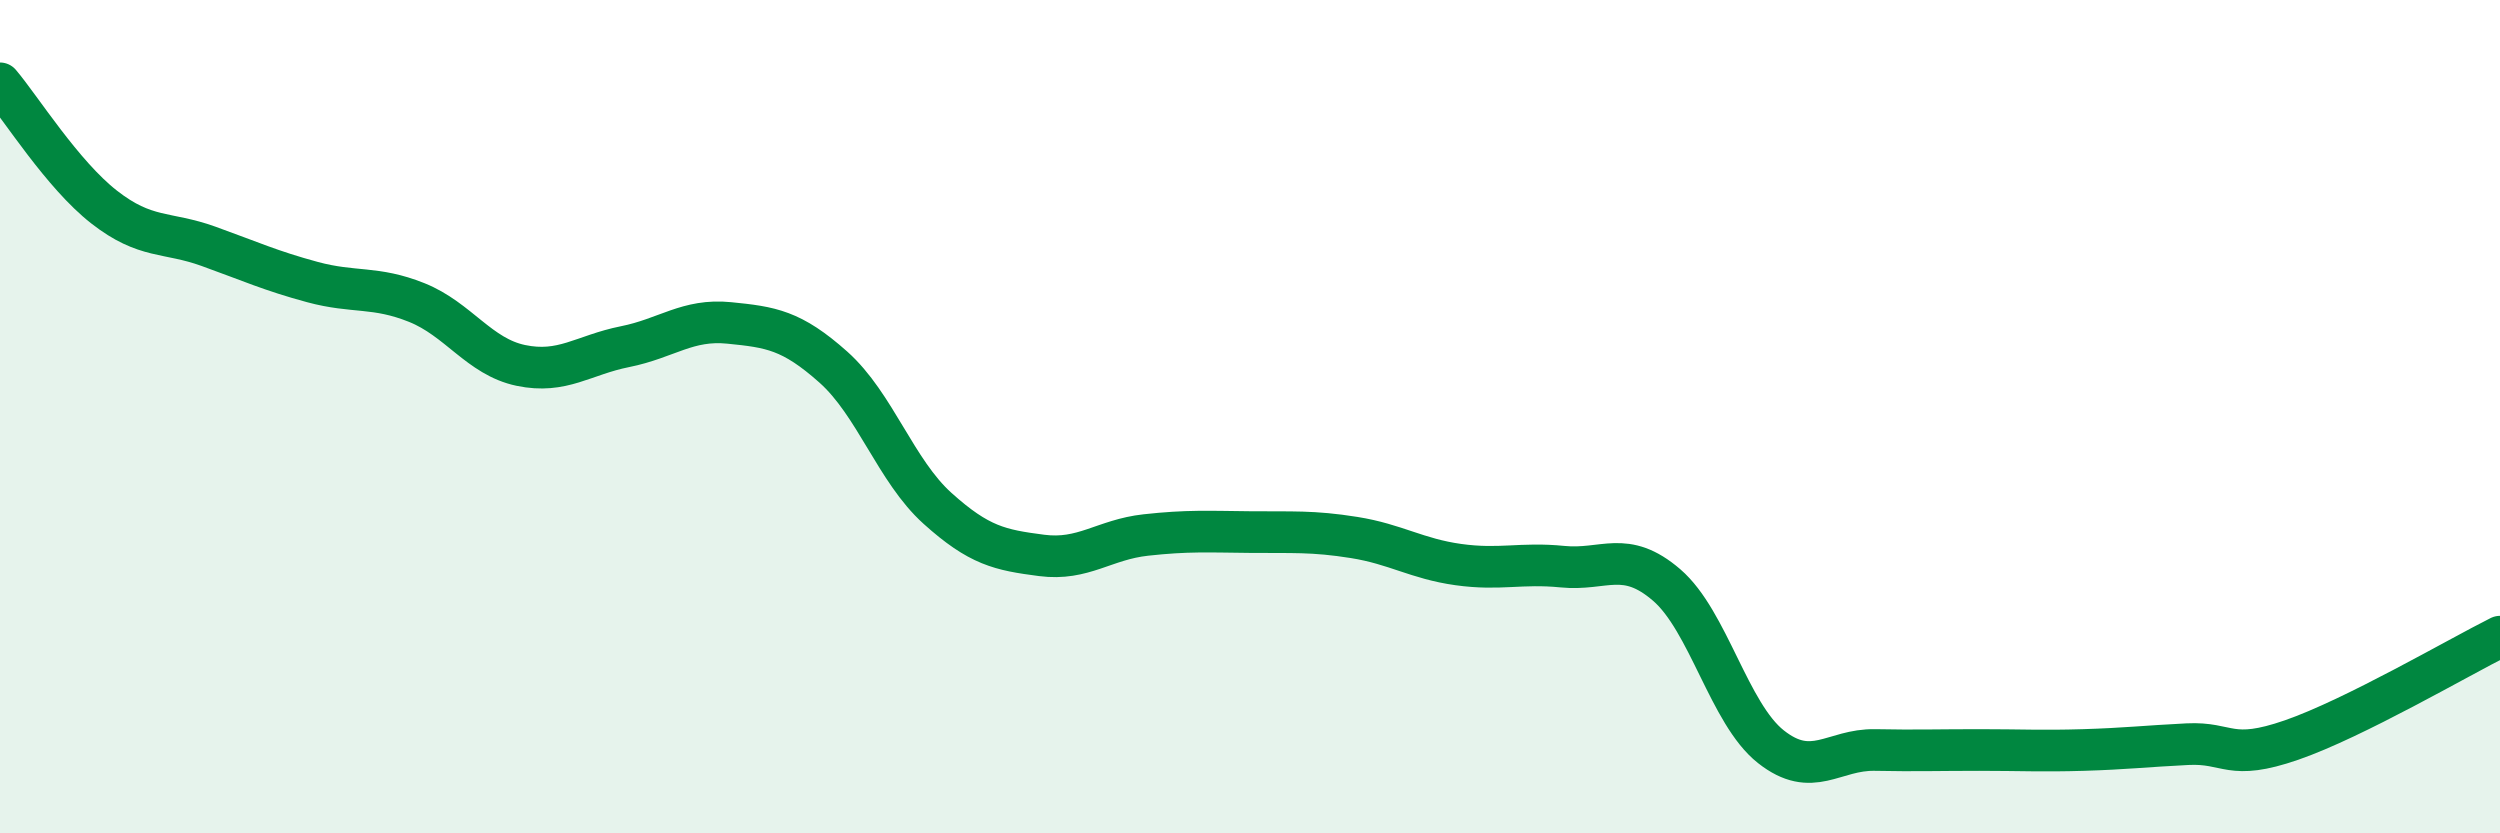
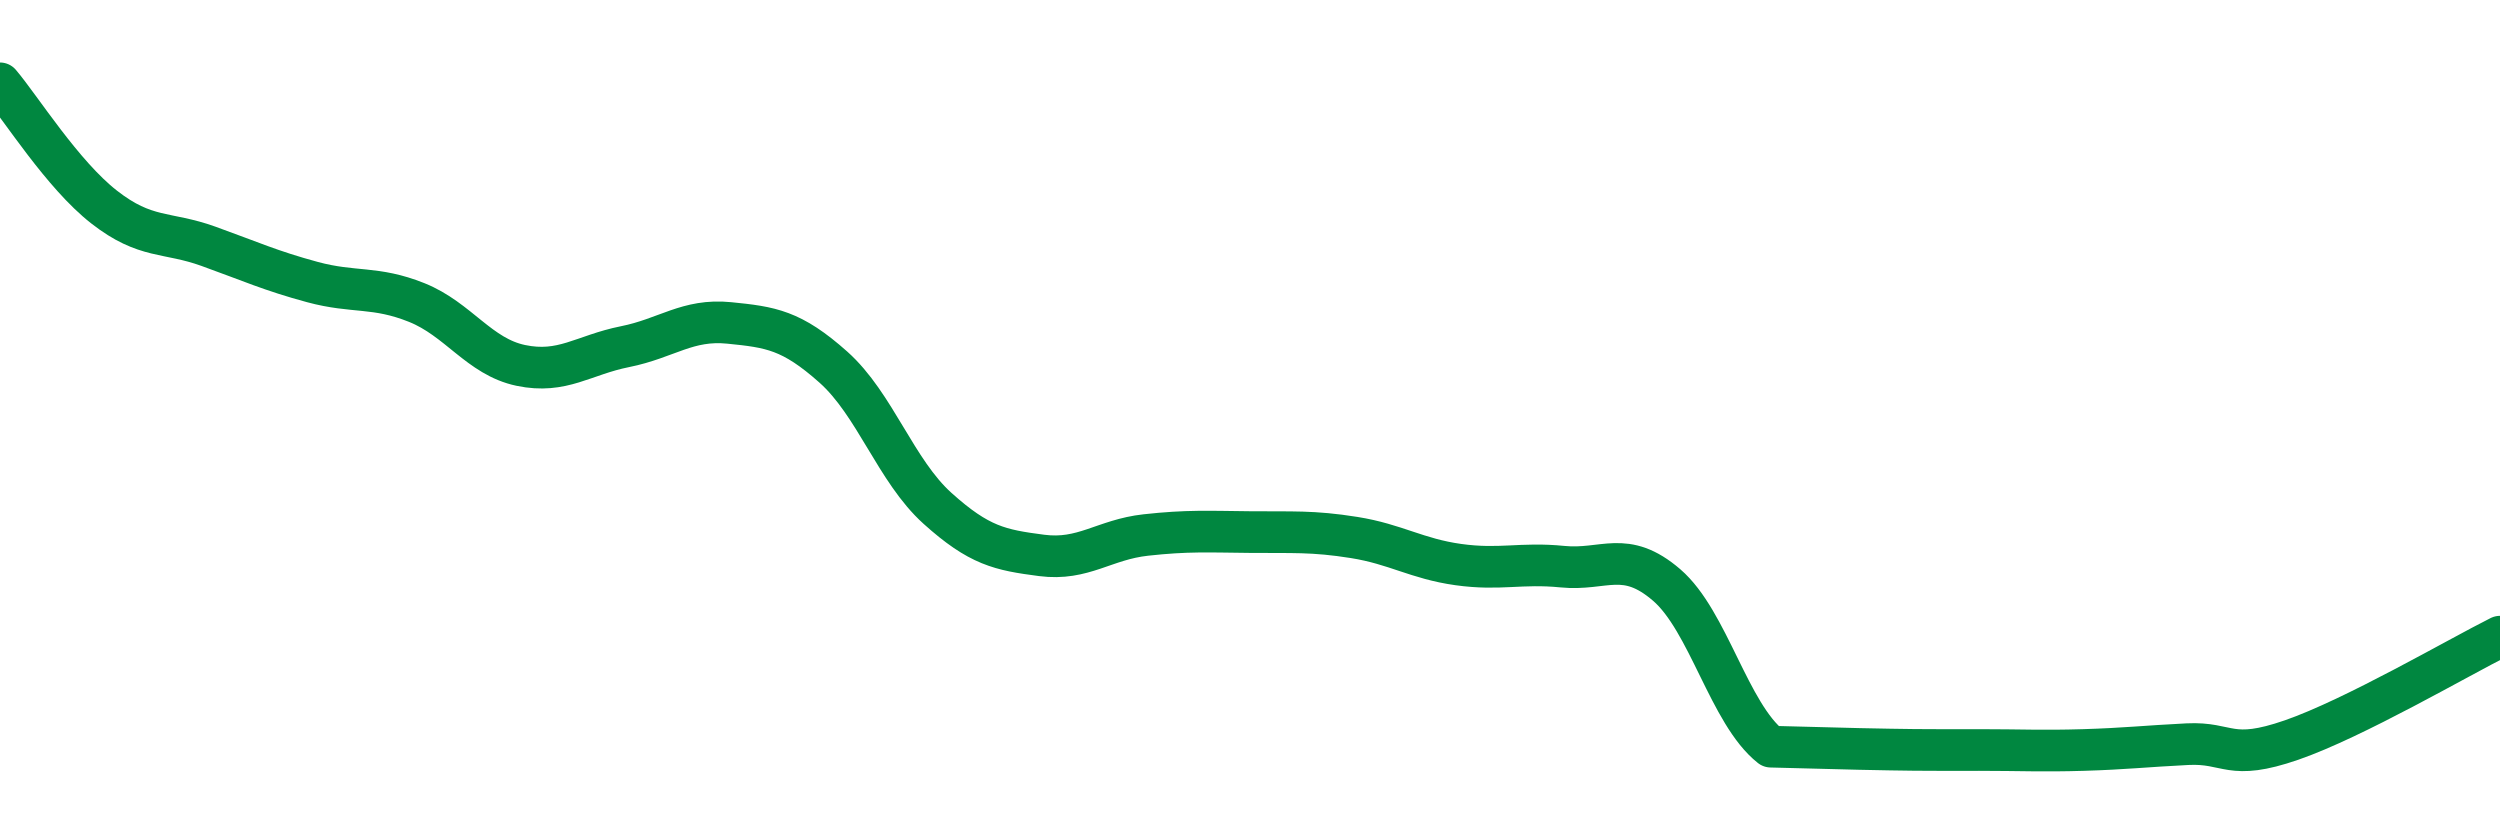
<svg xmlns="http://www.w3.org/2000/svg" width="60" height="20" viewBox="0 0 60 20">
-   <path d="M 0,2 C 0.5,2.59 1.5,4.19 2.5,4.97 C 3.5,5.75 4,5.55 5,5.91 C 6,6.27 6.5,6.5 7.5,6.77 C 8.5,7.04 9,6.86 10,7.26 C 11,7.66 11.5,8.56 12.5,8.77 C 13.5,8.98 14,8.52 15,8.32 C 16,8.12 16.5,7.65 17.5,7.75 C 18.5,7.85 19,7.92 20,8.81 C 21,9.7 21.5,11.3 22.5,12.2 C 23.5,13.1 24,13.2 25,13.33 C 26,13.46 26.5,12.95 27.5,12.84 C 28.5,12.73 29,12.76 30,12.77 C 31,12.78 31.5,12.74 32.5,12.9 C 33.5,13.06 34,13.41 35,13.55 C 36,13.69 36.5,13.5 37.5,13.6 C 38.5,13.7 39,13.18 40,14.04 C 41,14.9 41.5,17.13 42.5,17.92 C 43.5,18.71 44,17.98 45,18 C 46,18.02 46.5,18 47.5,18 C 48.5,18 49,18.03 50,18 C 51,17.97 51.5,17.91 52.5,17.86 C 53.5,17.81 53.5,18.28 55,17.76 C 56.5,17.24 59,15.78 60,15.28L60 20L0 20Z" fill="#008740" opacity="0.1" stroke-linecap="round" stroke-linejoin="round" />
-   <path d="M 0,2 C 0.5,2.59 1.5,4.19 2.5,4.97 C 3.5,5.75 4,5.55 5,5.91 C 6,6.27 6.5,6.5 7.5,6.77 C 8.5,7.04 9,6.86 10,7.26 C 11,7.66 11.5,8.56 12.5,8.77 C 13.5,8.98 14,8.52 15,8.32 C 16,8.12 16.5,7.65 17.5,7.75 C 18.5,7.85 19,7.92 20,8.81 C 21,9.7 21.5,11.3 22.5,12.2 C 23.5,13.1 24,13.2 25,13.33 C 26,13.46 26.5,12.95 27.5,12.84 C 28.5,12.73 29,12.76 30,12.77 C 31,12.78 31.5,12.74 32.5,12.9 C 33.5,13.06 34,13.41 35,13.55 C 36,13.69 36.5,13.5 37.5,13.6 C 38.5,13.7 39,13.18 40,14.04 C 41,14.9 41.5,17.13 42.5,17.92 C 43.5,18.71 44,17.98 45,18 C 46,18.02 46.5,18 47.5,18 C 48.5,18 49,18.03 50,18 C 51,17.97 51.5,17.91 52.5,17.86 C 53.5,17.81 53.5,18.28 55,17.76 C 56.5,17.24 59,15.78 60,15.28" stroke="#008740" stroke-width="1" fill="none" stroke-linecap="round" stroke-linejoin="round" />
+   <path d="M 0,2 C 0.5,2.59 1.5,4.19 2.5,4.97 C 3.5,5.75 4,5.55 5,5.91 C 6,6.27 6.5,6.5 7.5,6.77 C 8.5,7.04 9,6.86 10,7.26 C 11,7.66 11.5,8.56 12.5,8.77 C 13.5,8.98 14,8.52 15,8.32 C 16,8.12 16.5,7.65 17.5,7.75 C 18.5,7.85 19,7.92 20,8.81 C 21,9.7 21.5,11.3 22.5,12.2 C 23.5,13.1 24,13.2 25,13.33 C 26,13.46 26.5,12.95 27.5,12.84 C 28.5,12.73 29,12.76 30,12.77 C 31,12.78 31.5,12.74 32.5,12.9 C 33.5,13.06 34,13.41 35,13.55 C 36,13.69 36.5,13.5 37.5,13.6 C 38.5,13.7 39,13.18 40,14.04 C 41,14.9 41.5,17.13 42.5,17.92 C 46,18.02 46.5,18 47.5,18 C 48.5,18 49,18.03 50,18 C 51,17.97 51.5,17.91 52.5,17.86 C 53.5,17.81 53.5,18.28 55,17.76 C 56.5,17.24 59,15.78 60,15.28" stroke="#008740" stroke-width="1" fill="none" stroke-linecap="round" stroke-linejoin="round" />
</svg>